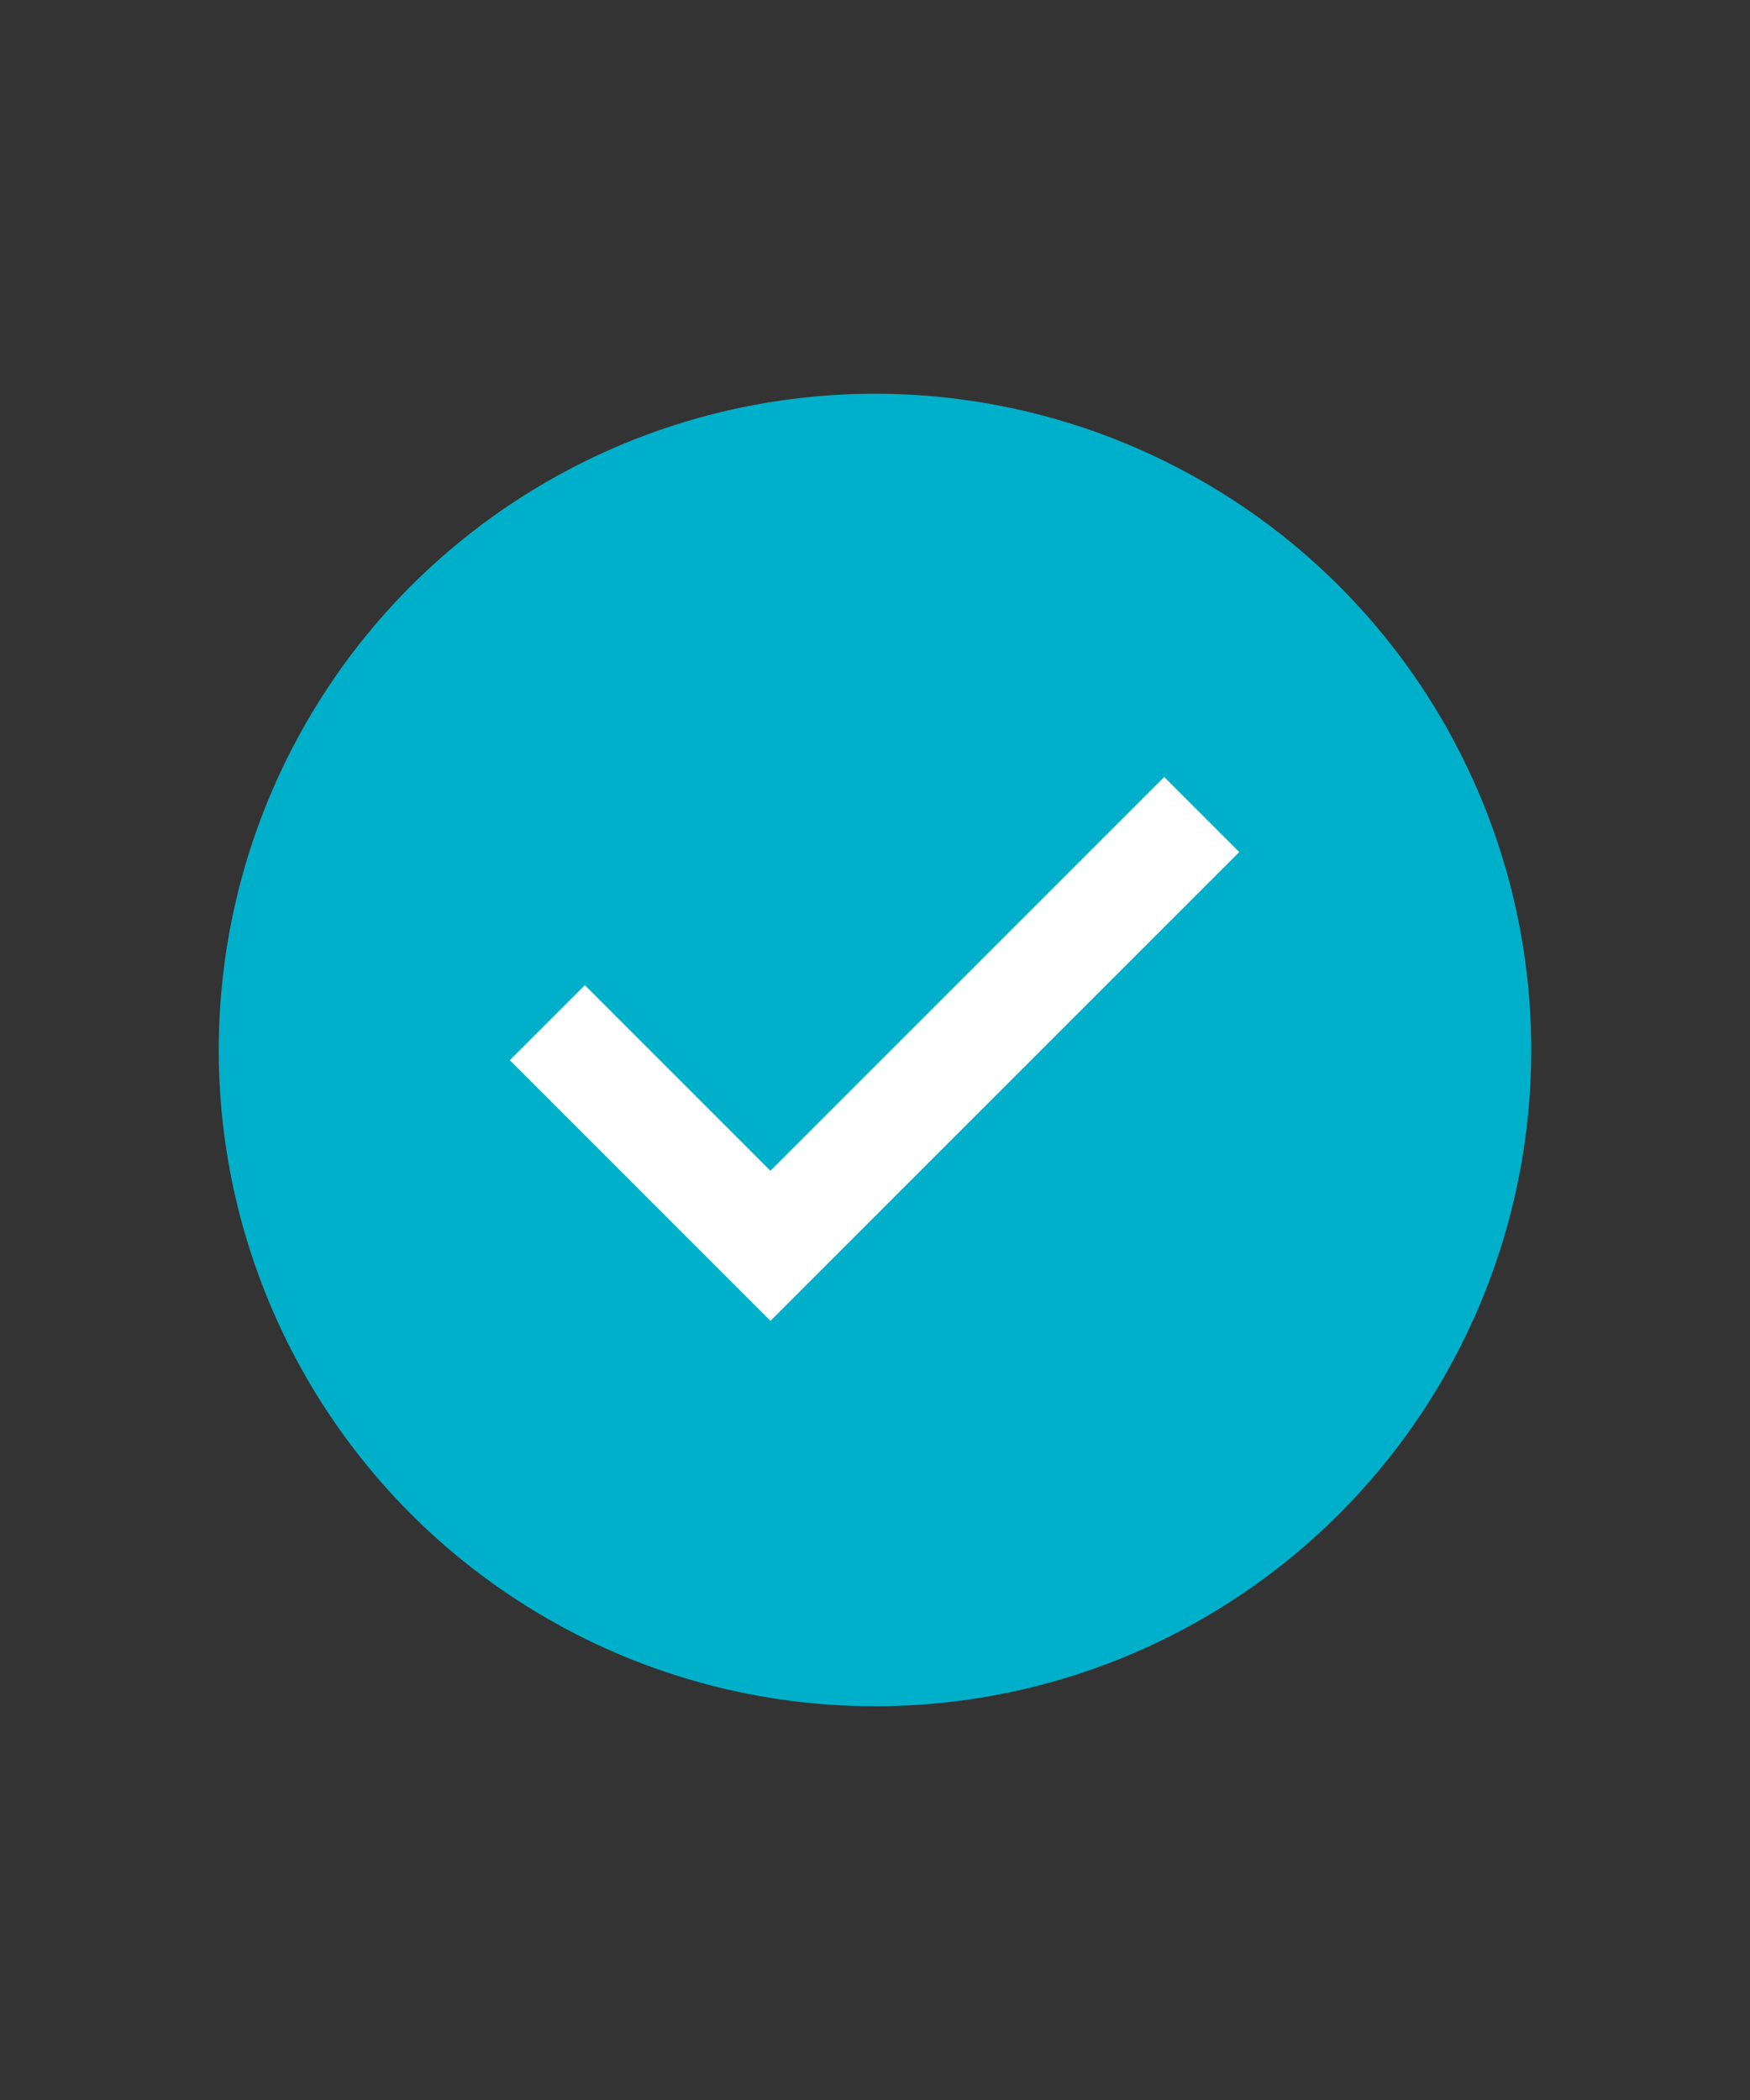
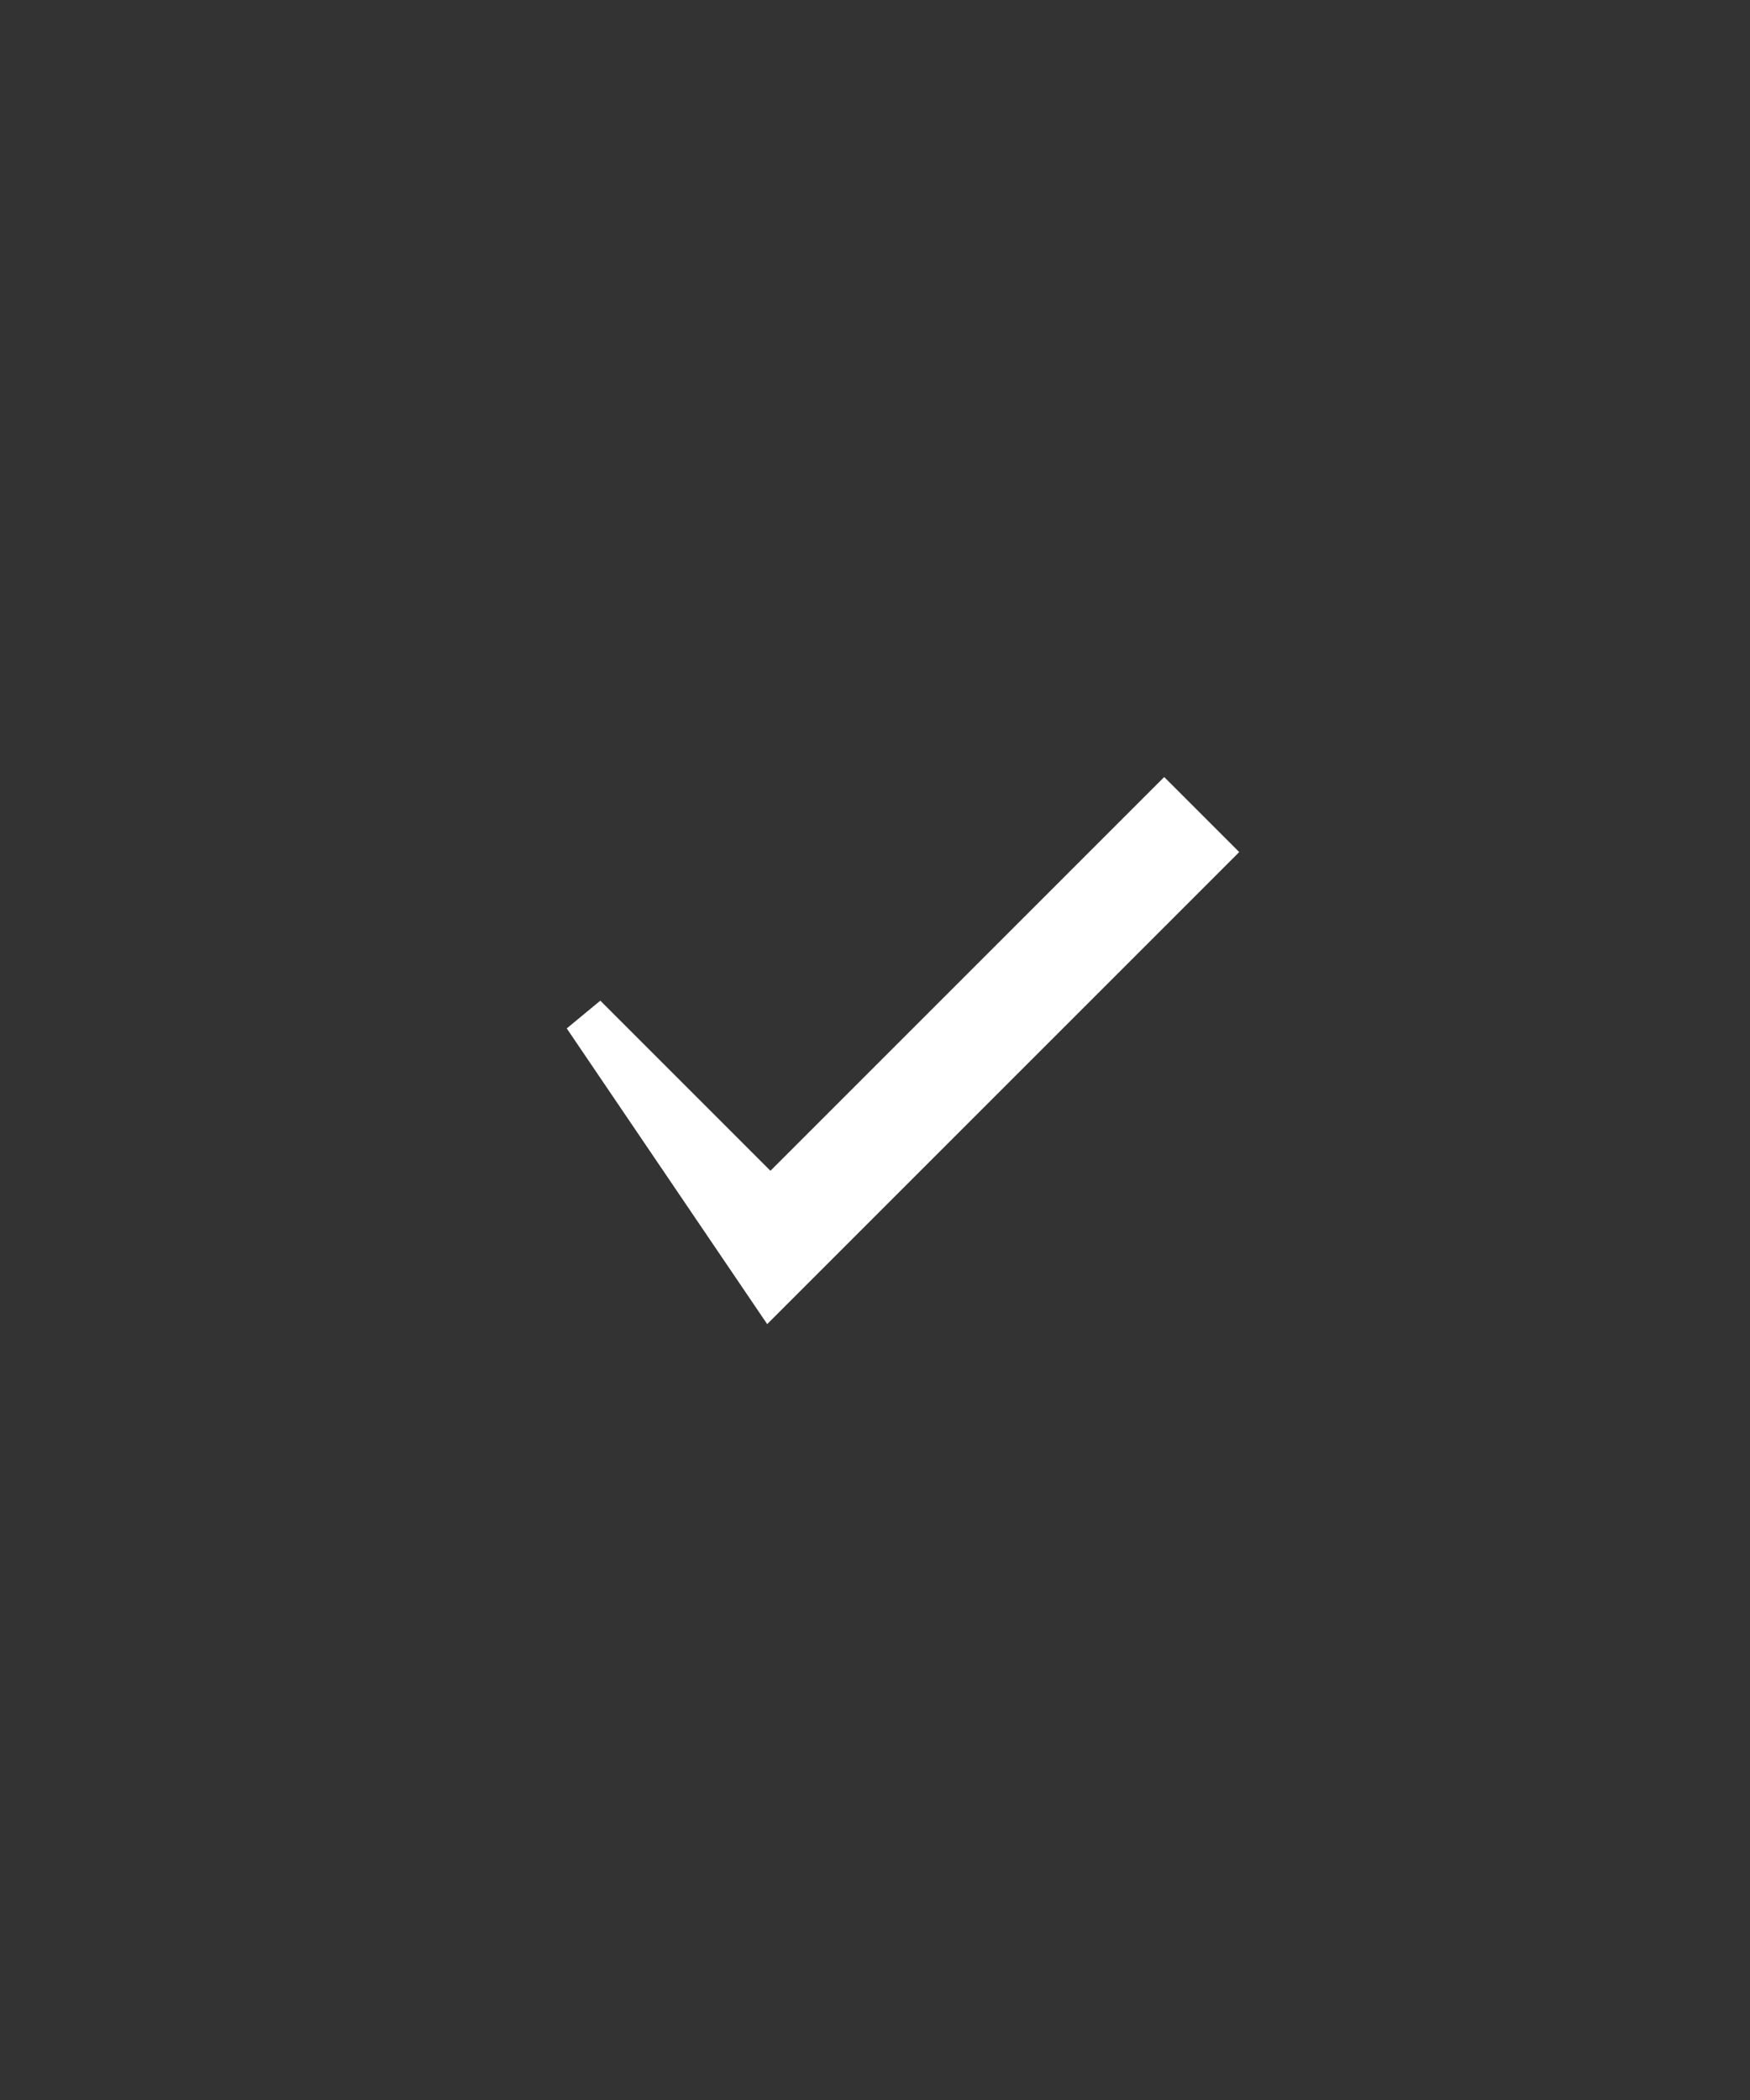
<svg xmlns="http://www.w3.org/2000/svg" width="20" height="24" viewBox="0 0 20 24" fill="none">
  <rect x="0" y="0" width="20" height="24" fill="#333333" stroke="none" />
-   <circle cx="10" cy="12" r="7.5" fill="#00B0CA" />
-   <path d="M8.805 14.742L6.18 12.117L6.684 11.613L8.805 13.734L13.305 9.234L13.809 9.738L8.805 14.742Z" fill="white" stroke="white" stroke-width="0.5" />
+   <path d="M8.805 14.742L6.684 11.613L8.805 13.734L13.305 9.234L13.809 9.738L8.805 14.742Z" fill="white" stroke="white" stroke-width="0.5" />
</svg>